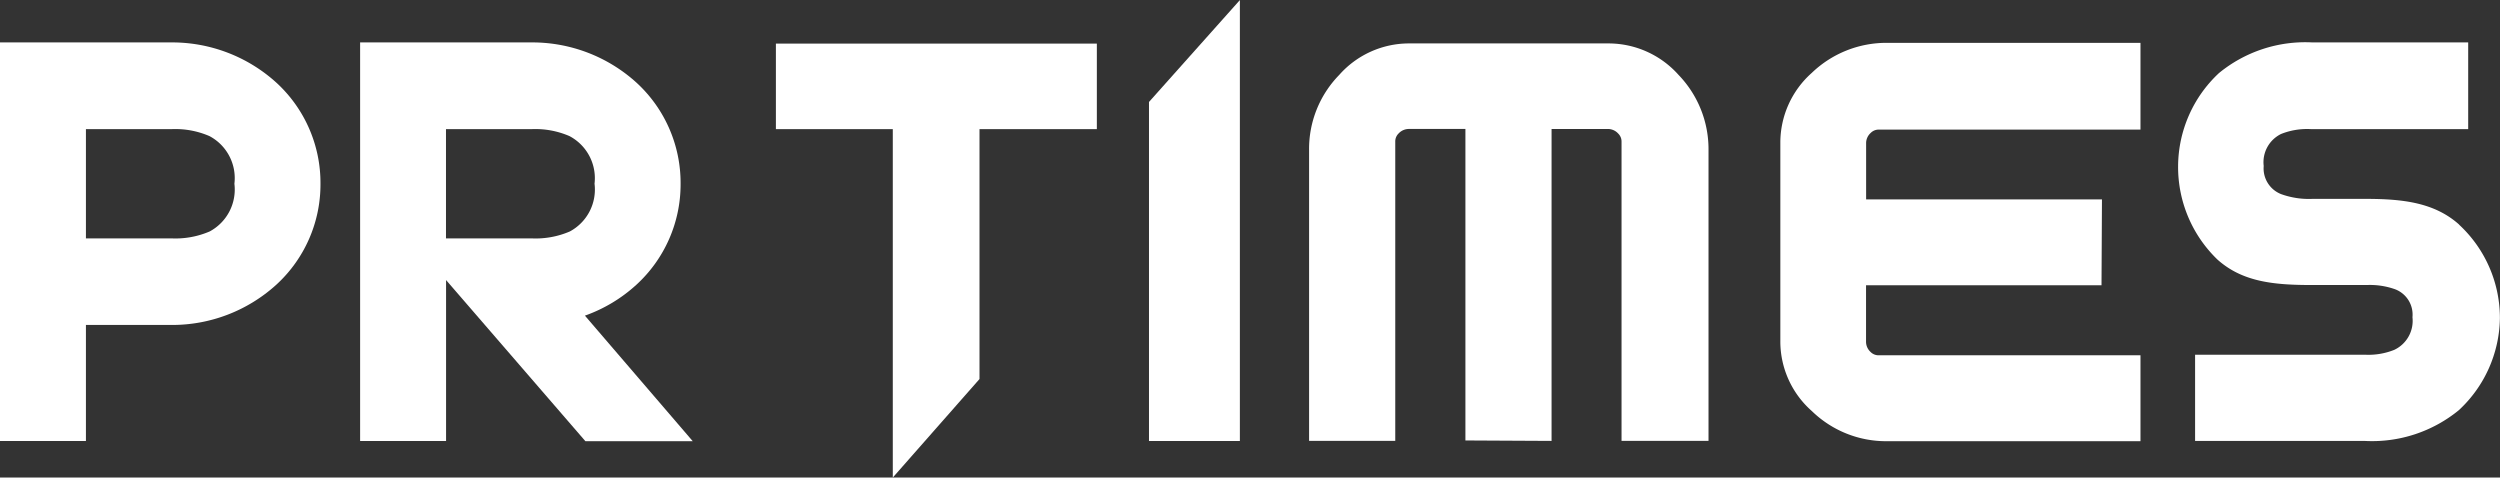
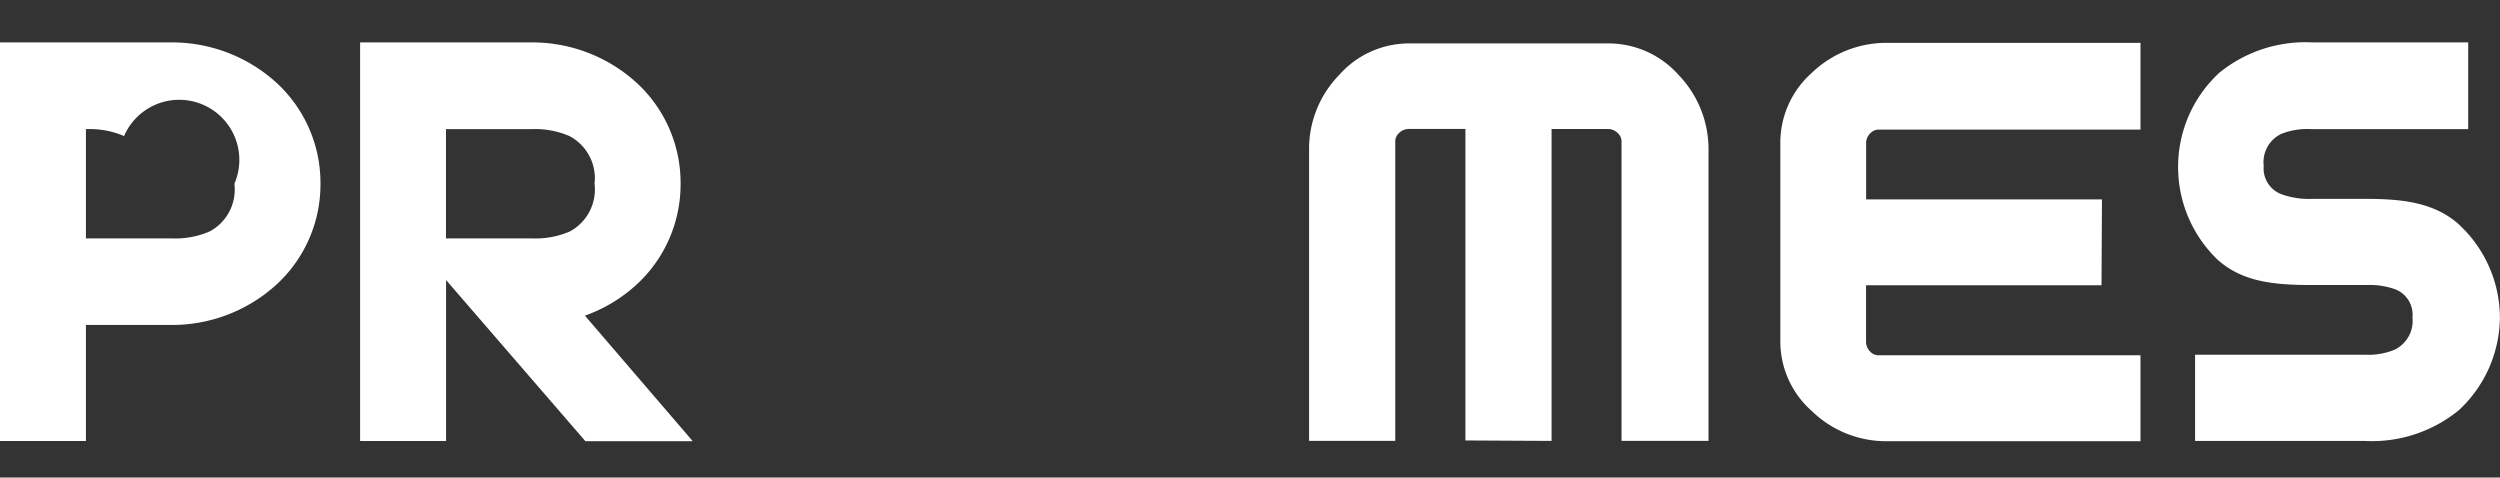
<svg xmlns="http://www.w3.org/2000/svg" width="121.585" height="23.226" viewBox="0 0 121.585 23.226">
  <rect x="0" y="0" width="121.585" height="23.226" fill="#333333" stroke="none" />
  <g id="勝手に持ってきたPR-TIMES---Logo" transform="translate(0 -0.199)">
-     <path id="Fill-1" d="M37.735,2.319V6.479H43.42V23.424l4.217-4.791V6.479h5.707V2.319Z" fill="#fff" fill-rule="evenodd" />
    <g id="Group-14" transform="translate(0 0.003)">
-       <path id="Fill-2" d="M11.4,9.132a2.313,2.313,0,0,1-1.2,2.319,4.2,4.2,0,0,1-1.875.338H4.179V6.477H8.331a4.181,4.181,0,0,1,1.854.337A2.312,2.312,0,0,1,11.4,9.132m2.03-4.926a7.54,7.54,0,0,0-5.1-1.947H0V21.642H4.179V16H8.331a7.534,7.534,0,0,0,5.1-1.951,6.607,6.607,0,0,0,2.155-4.907V9.127a6.612,6.612,0,0,0-2.156-4.921" fill="#fff" fill-rule="evenodd" />
+       <path id="Fill-2" d="M11.4,9.132a2.313,2.313,0,0,1-1.2,2.319,4.2,4.2,0,0,1-1.875.338H4.179V6.477a4.181,4.181,0,0,1,1.854.337A2.312,2.312,0,0,1,11.4,9.132m2.03-4.926a7.54,7.54,0,0,0-5.1-1.947H0V21.642H4.179V16H8.331a7.534,7.534,0,0,0,5.1-1.951,6.607,6.607,0,0,0,2.155-4.907V9.127a6.612,6.612,0,0,0-2.156-4.921" fill="#fff" fill-rule="evenodd" />
      <path id="Fill-4" d="M119.6,11.12h0c-1.215-1.087-2.774-1.251-4.557-1.252h-2.583a3.977,3.977,0,0,1-1.512-.228,1.341,1.341,0,0,1-.855-1.371,1.528,1.528,0,0,1,.844-1.557,3.4,3.4,0,0,1,1.441-.237h7.66V2.259h-7.579a6.619,6.619,0,0,0-4.543,1.492,6.228,6.228,0,0,0-1.986,4.517v0a6.247,6.247,0,0,0,1.917,4.555c1.218,1.086,2.736,1.236,4.612,1.235h2.647a3.653,3.653,0,0,1,1.386.209,1.319,1.319,0,0,1,.836,1.357,1.56,1.56,0,0,1-.883,1.586,3.368,3.368,0,0,1-1.413.238h-8.276v4.194h8.286a6.66,6.66,0,0,0,4.544-1.5,6.213,6.213,0,0,0,1.994-4.469v-.047a6.182,6.182,0,0,0-1.981-4.5" fill="#fff" fill-rule="evenodd" />
-       <path id="Fill-6" d="M55.88,5.233V21.642H60.3V.2L55.88,5.155Z" fill="#fff" fill-rule="evenodd" />
      <path id="Fill-8" d="M28.915,9.133a2.314,2.314,0,0,1-1.2,2.319,4.2,4.2,0,0,1-1.875.337h-4.15V6.477h4.15a4.182,4.182,0,0,1,1.854.337,2.312,2.312,0,0,1,1.22,2.319Zm-.468,6.414a7.335,7.335,0,0,0,2.5-1.5A6.616,6.616,0,0,0,33.1,9.145V9.127a6.616,6.616,0,0,0-2.156-4.921,7.534,7.534,0,0,0-5.1-1.947h-8.33V21.642h4.18V13.816l6.777,7.838h5.22l-.289-.338Z" fill="#fff" fill-rule="evenodd" />
      <path id="Fill-10" d="M88.115,3.74a4.537,4.537,0,0,0-1.53,3.394V16.8a4.51,4.51,0,0,0,1.534,3.389,5.173,5.173,0,0,0,3.656,1.464H104.1V17.475H91.371a.542.542,0,0,1-.4-.164.676.676,0,0,1-.218-.51v-2.73h11.452l.022-4.179H90.757V7.173a.666.666,0,0,1,.223-.512.541.541,0,0,1,.4-.162H104.1V2.28H91.779a5.234,5.234,0,0,0-3.664,1.46" fill="#fff" fill-rule="evenodd" />
      <path id="Fill-12" d="M78.227,2.308H68.533a4.531,4.531,0,0,0-3.4,1.53,5.147,5.147,0,0,0-1.467,3.655V21.638h4.191V7.081a.539.539,0,0,1,.164-.395.681.681,0,0,1,.511-.218h2.737V21.617l4.19.022V6.469h2.729a.674.674,0,0,1,.512.223.539.539,0,0,1,.162.4V21.638h4.23V7.489A5.2,5.2,0,0,0,81.63,3.834a4.564,4.564,0,0,0-3.4-1.526" fill="#fff" fill-rule="evenodd" />
    </g>
  </g>
</svg>